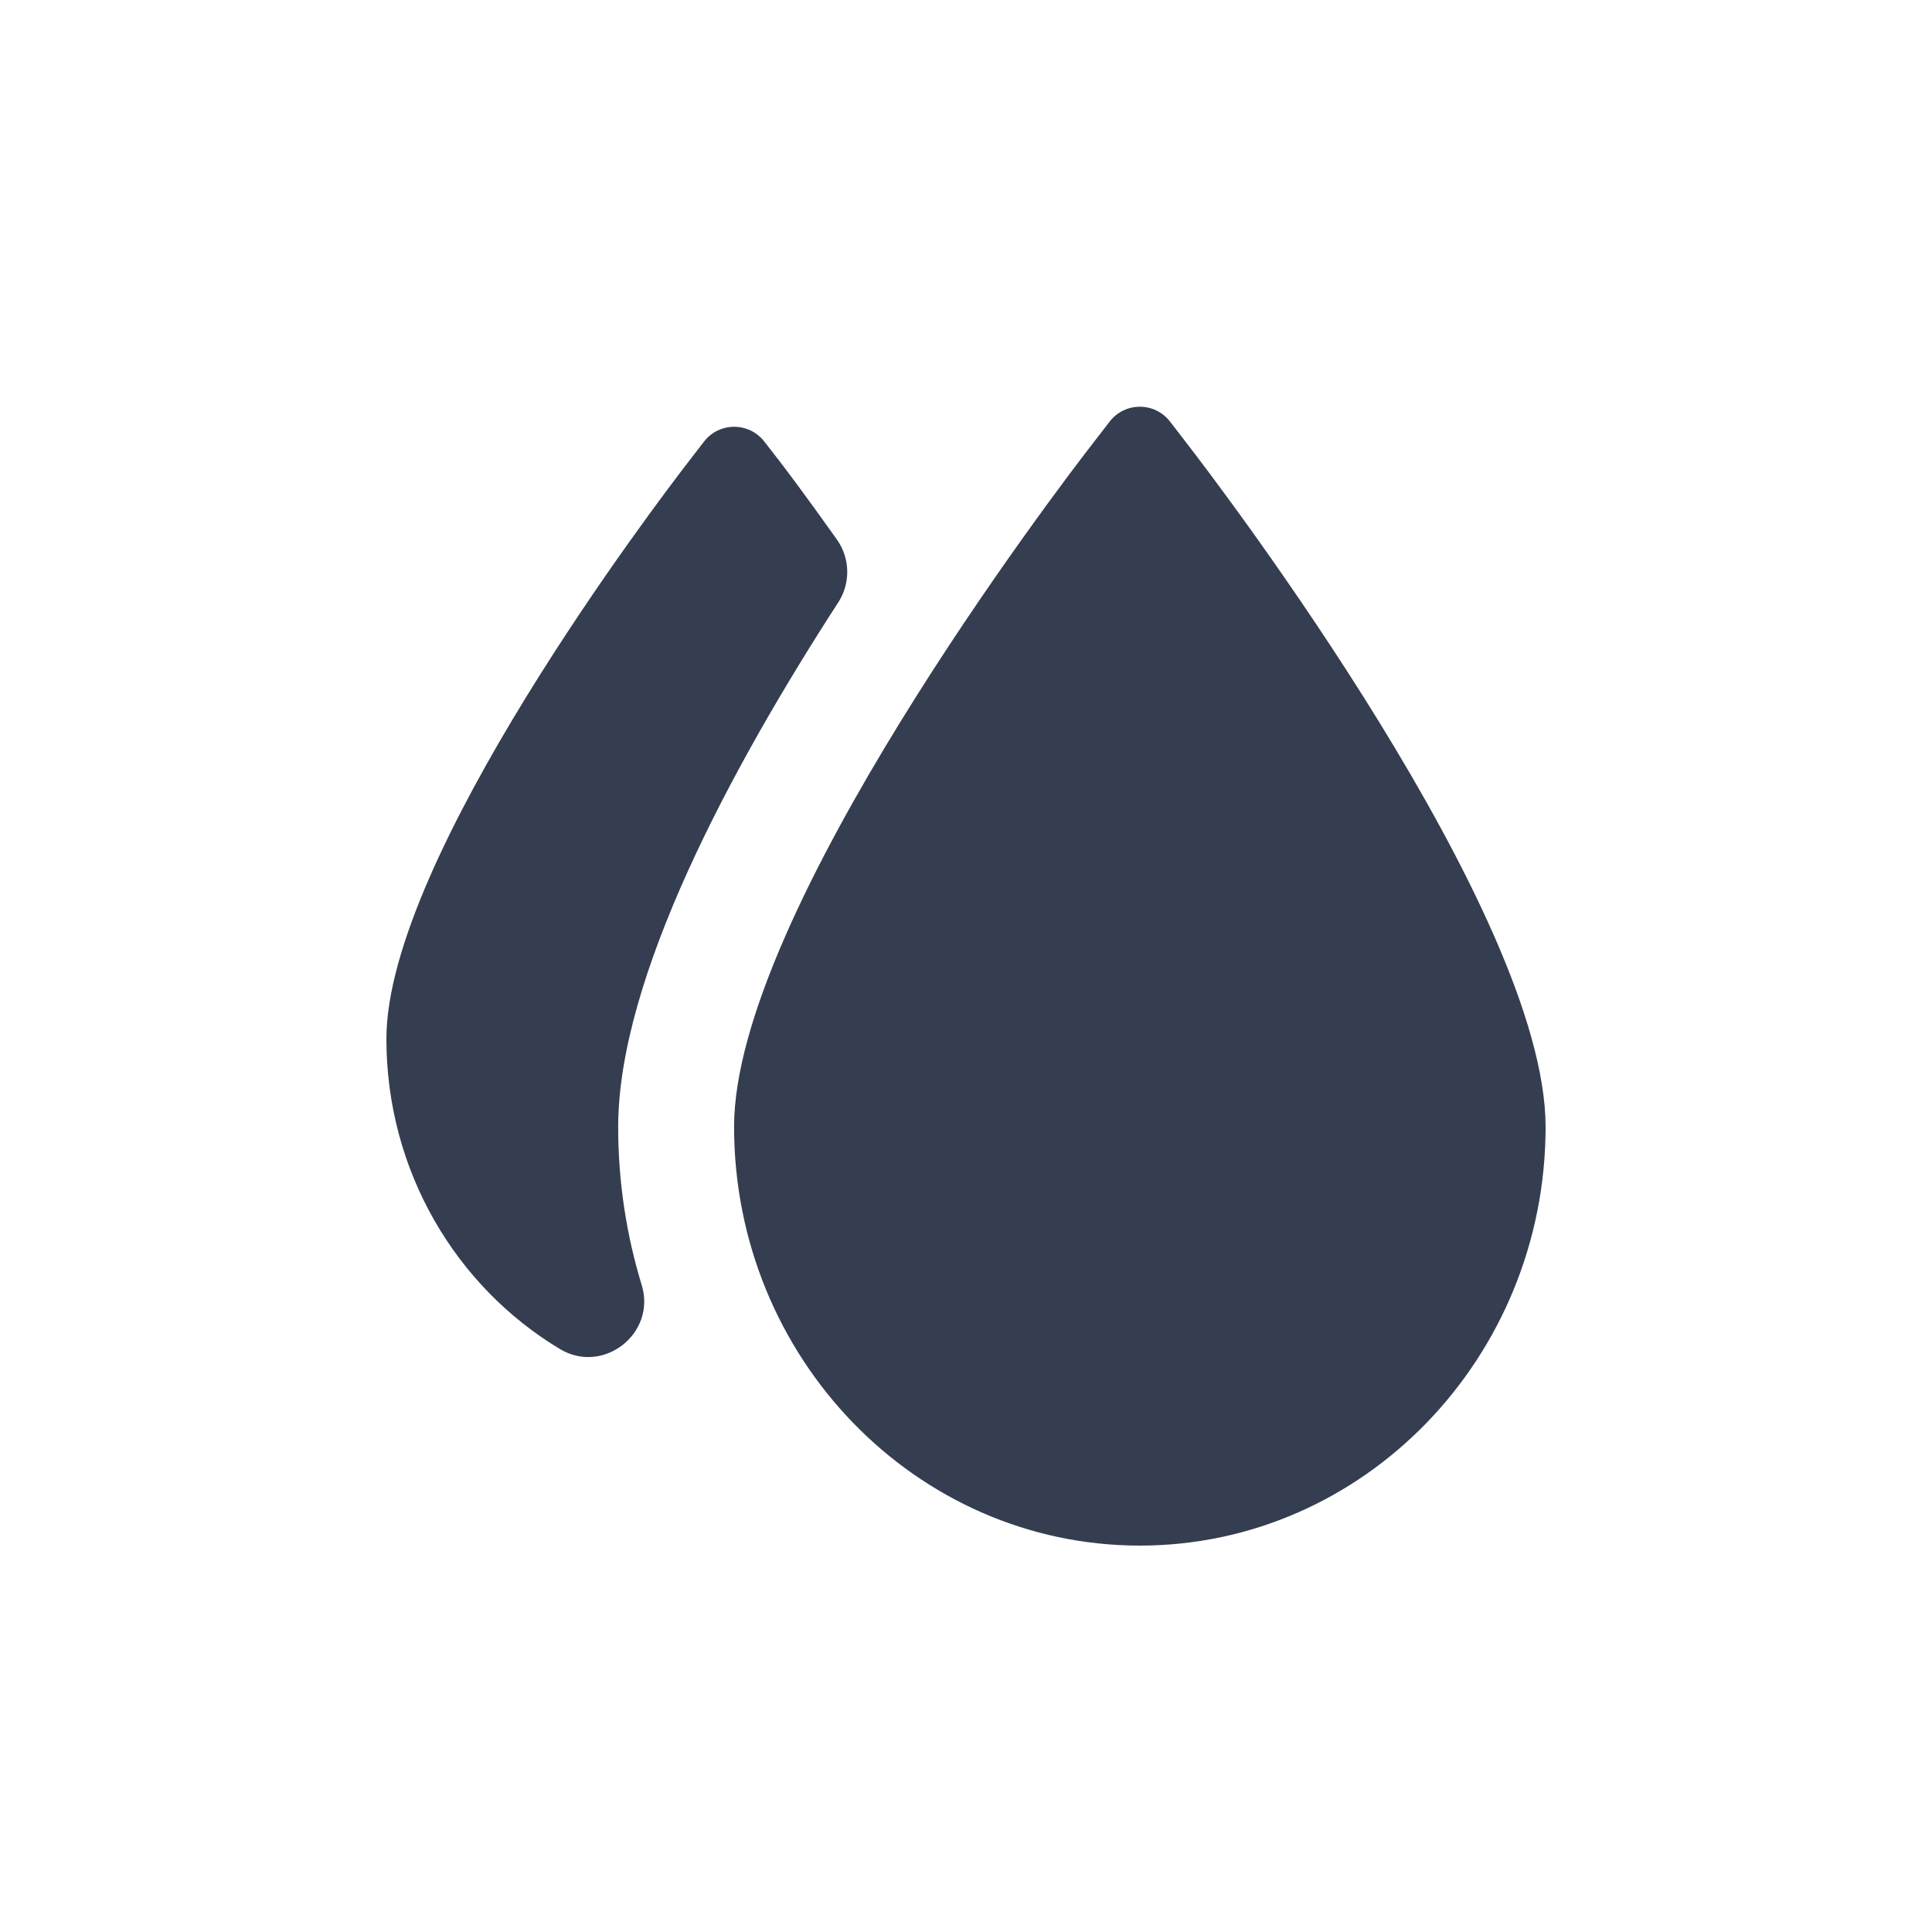
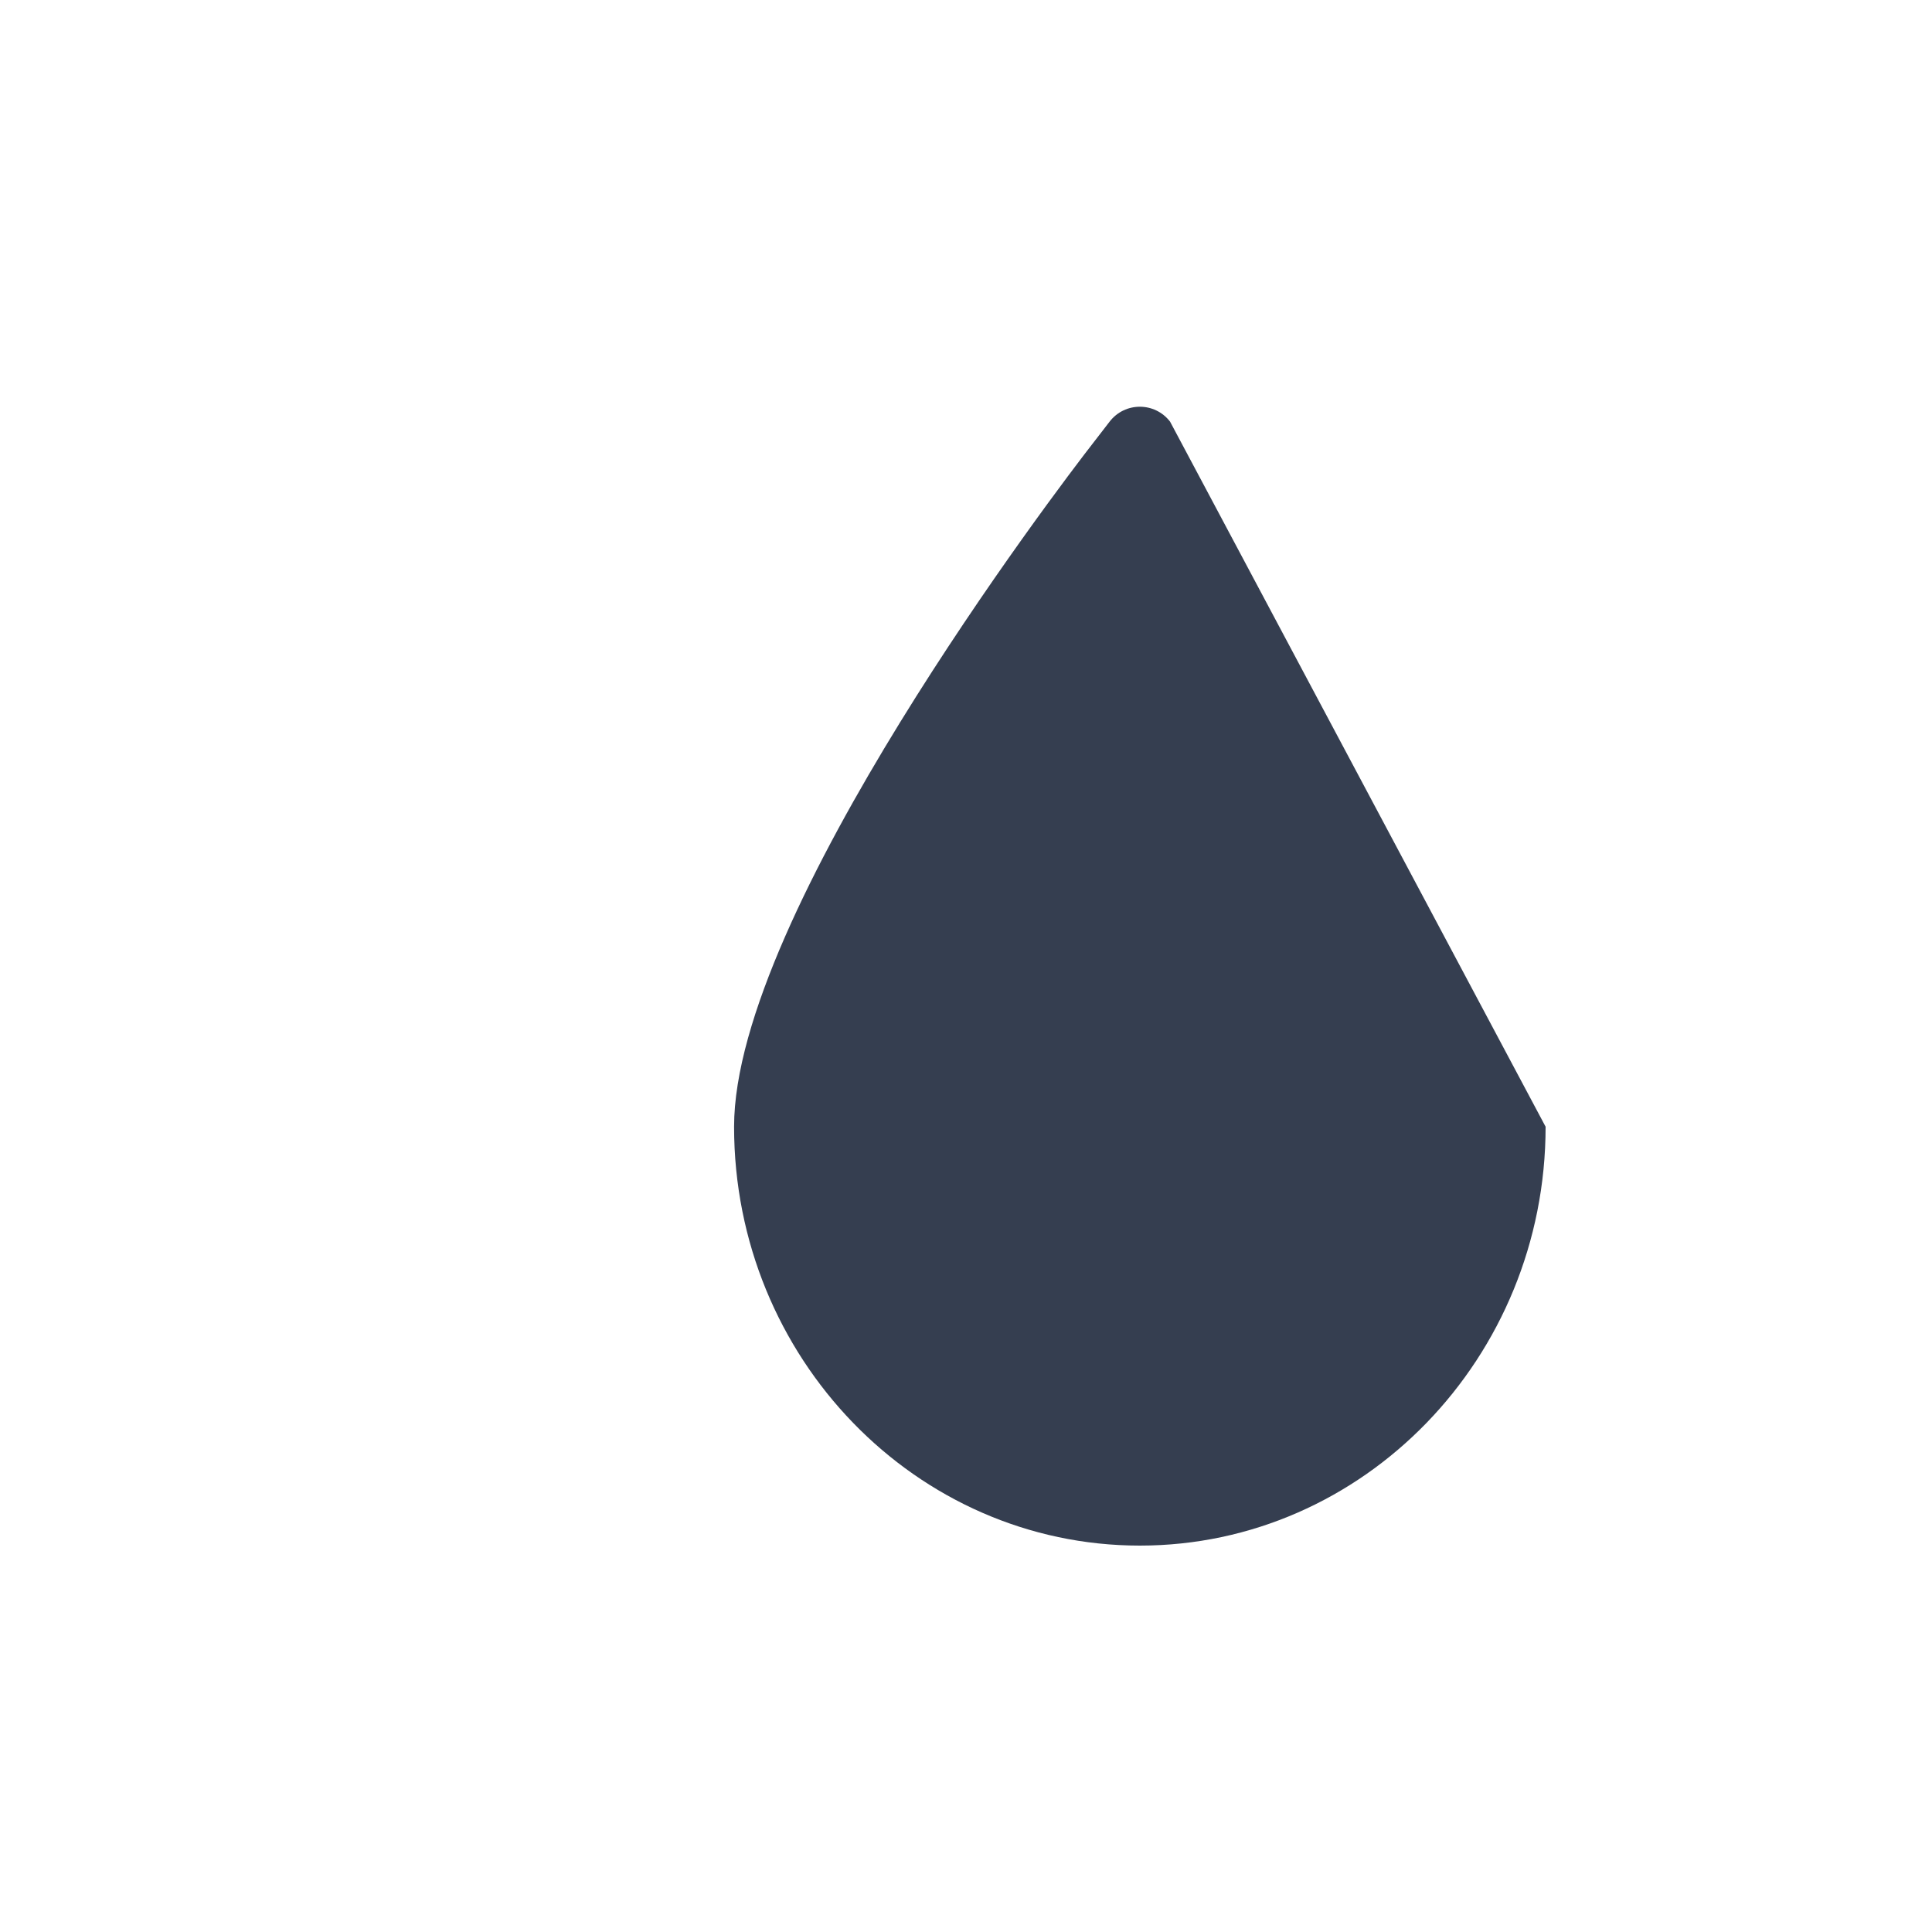
<svg xmlns="http://www.w3.org/2000/svg" width="95" height="95" viewBox="0 0 95 95" fill="none">
-   <path d="M57.534 20.732C56.781 19.756 55.314 19.756 54.562 20.732L53.799 21.721C51.975 24.057 36.096 44.929 36.096 55.403C36.096 66.763 45.046 76 56.048 76C67.05 76 76 66.763 76 55.403C75.985 44.929 60.105 24.057 58.297 21.721L57.534 20.732Z" fill="#353E50" />
-   <path d="M27.541 66.339C29.667 67.612 32.28 65.568 31.555 63.191C30.805 60.736 30.397 58.128 30.397 55.418C30.397 48.087 35.938 37.776 41.221 29.617C41.833 28.672 41.803 27.447 41.152 26.529C39.576 24.306 38.46 22.839 38.36 22.714L37.583 21.713C36.829 20.742 35.365 20.744 34.614 21.718L33.846 22.714C32.327 24.683 19 42.196 19 51.082C19 57.596 22.439 63.285 27.541 66.339Z" fill="#353E50" />
+   <path d="M57.534 20.732C56.781 19.756 55.314 19.756 54.562 20.732L53.799 21.721C51.975 24.057 36.096 44.929 36.096 55.403C36.096 66.763 45.046 76 56.048 76C67.05 76 76 66.763 76 55.403L57.534 20.732Z" fill="#353E50" />
</svg>